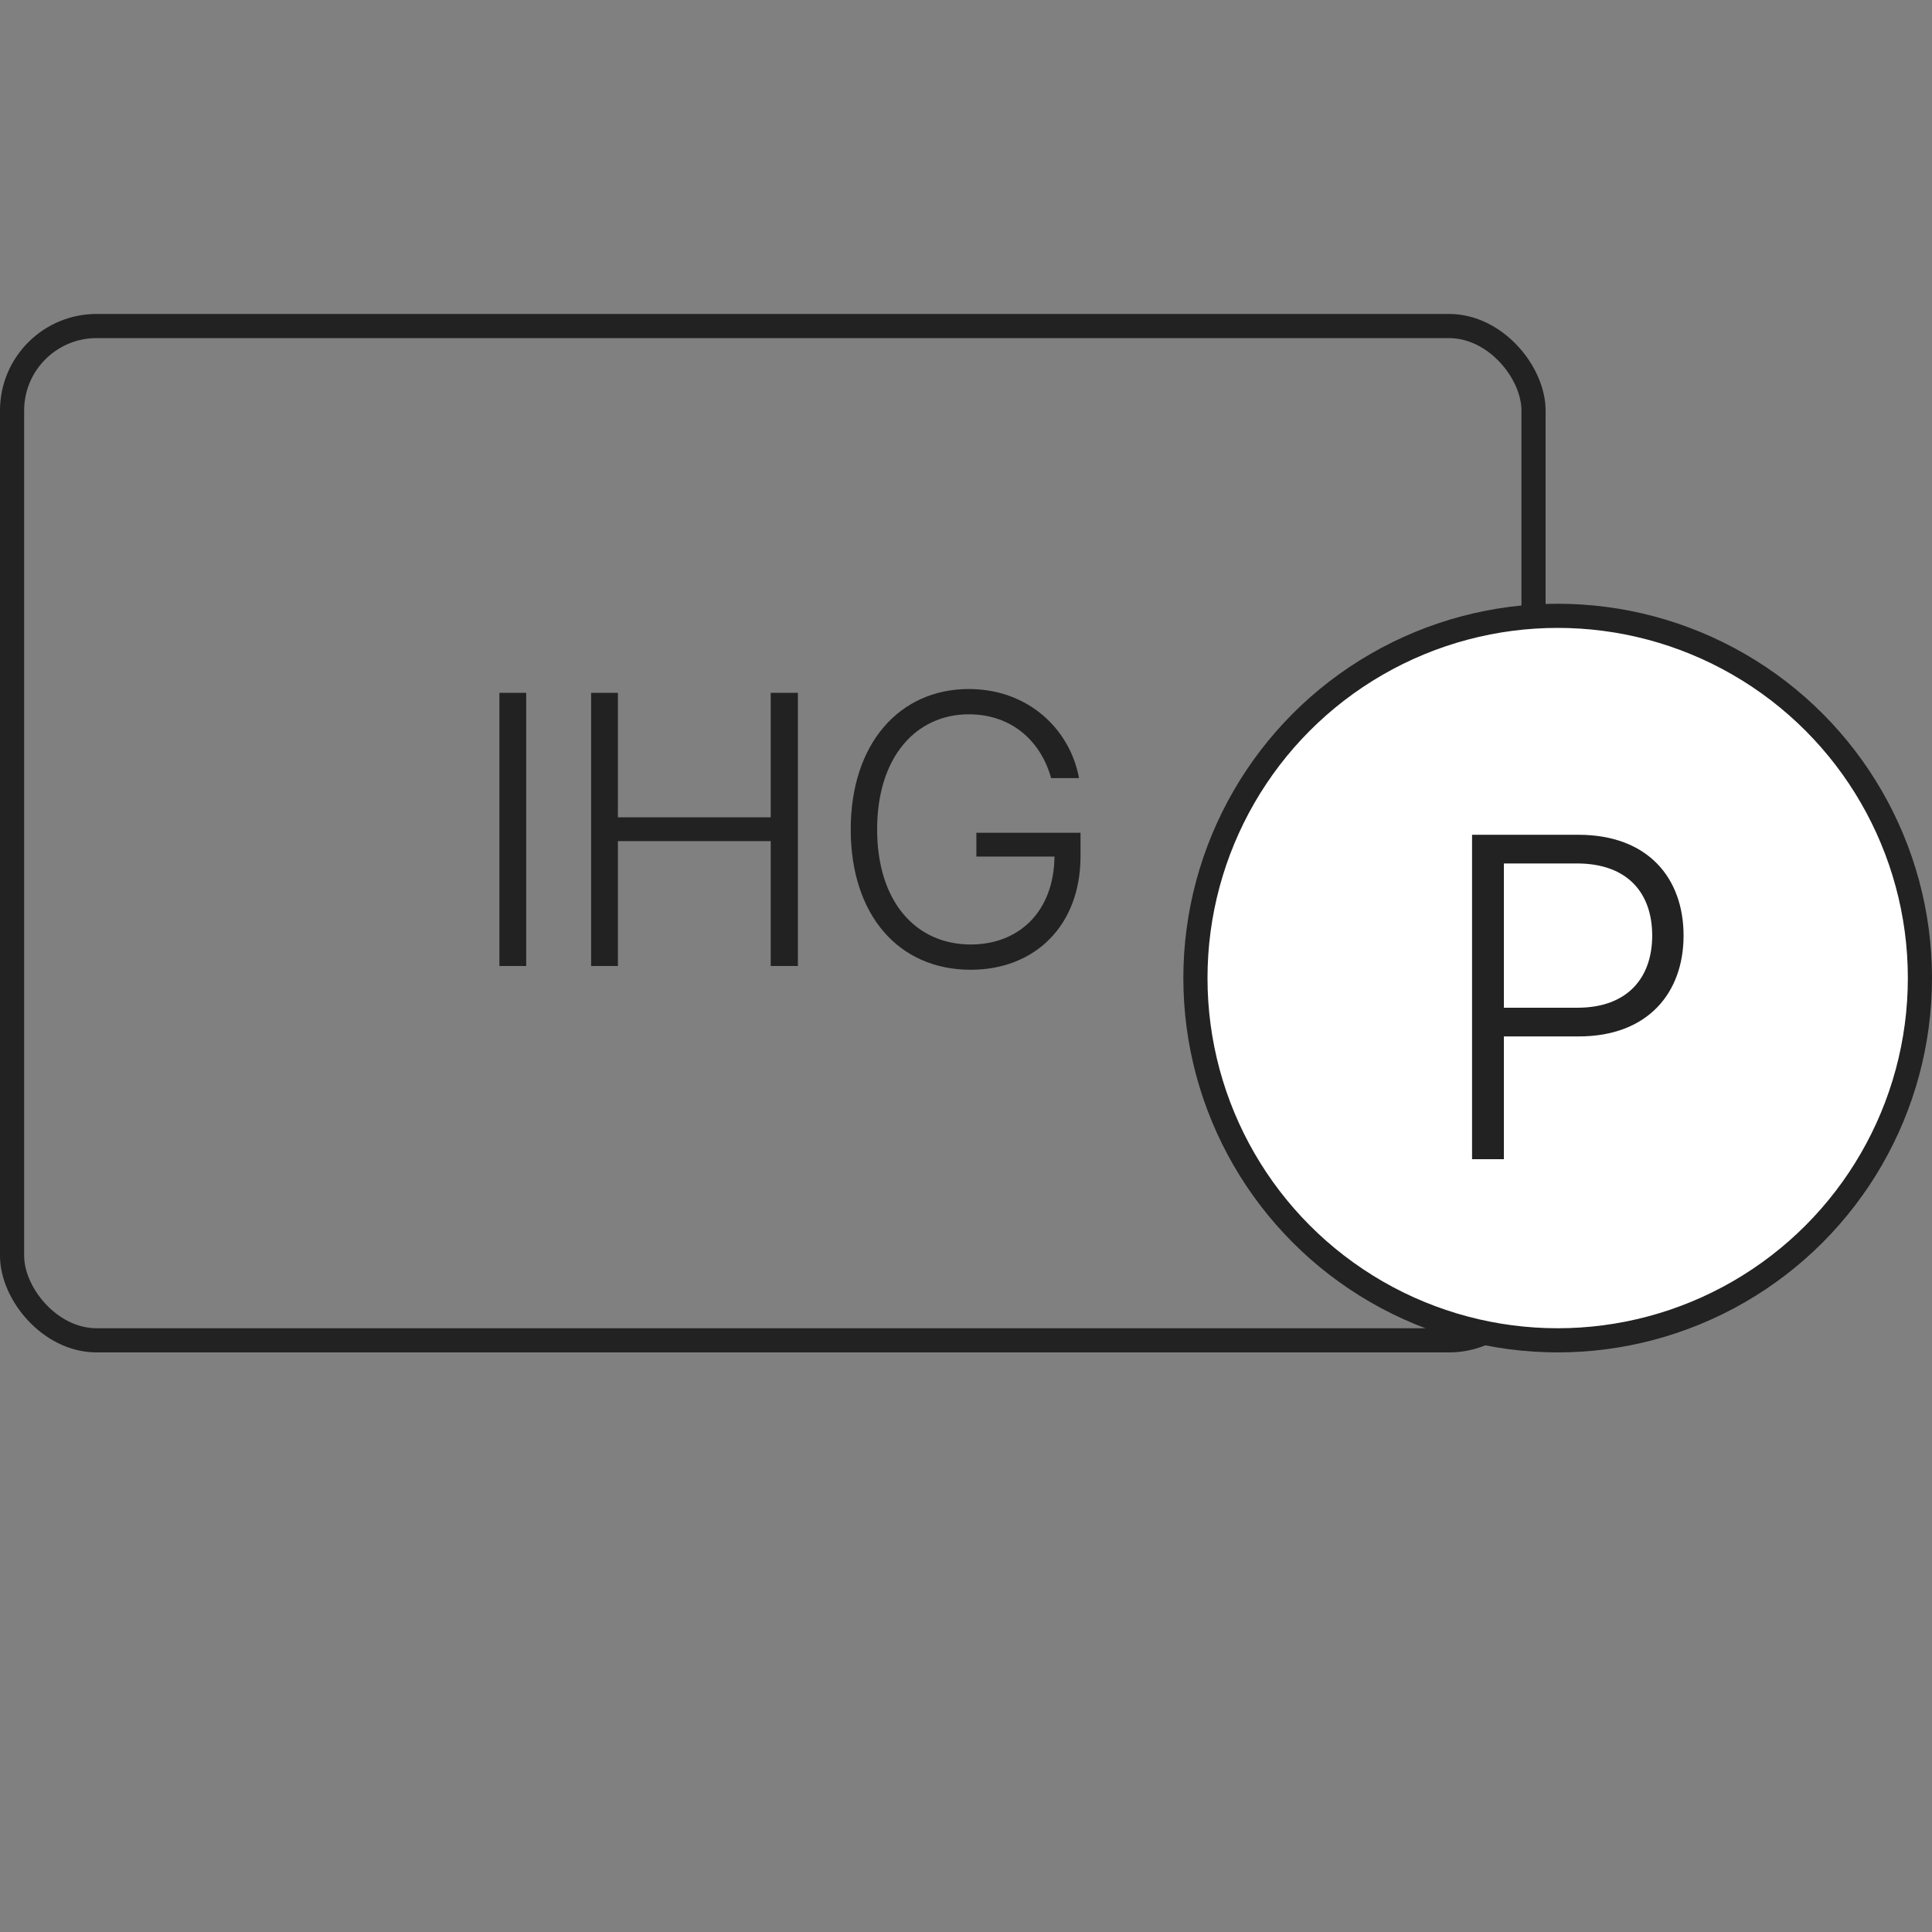
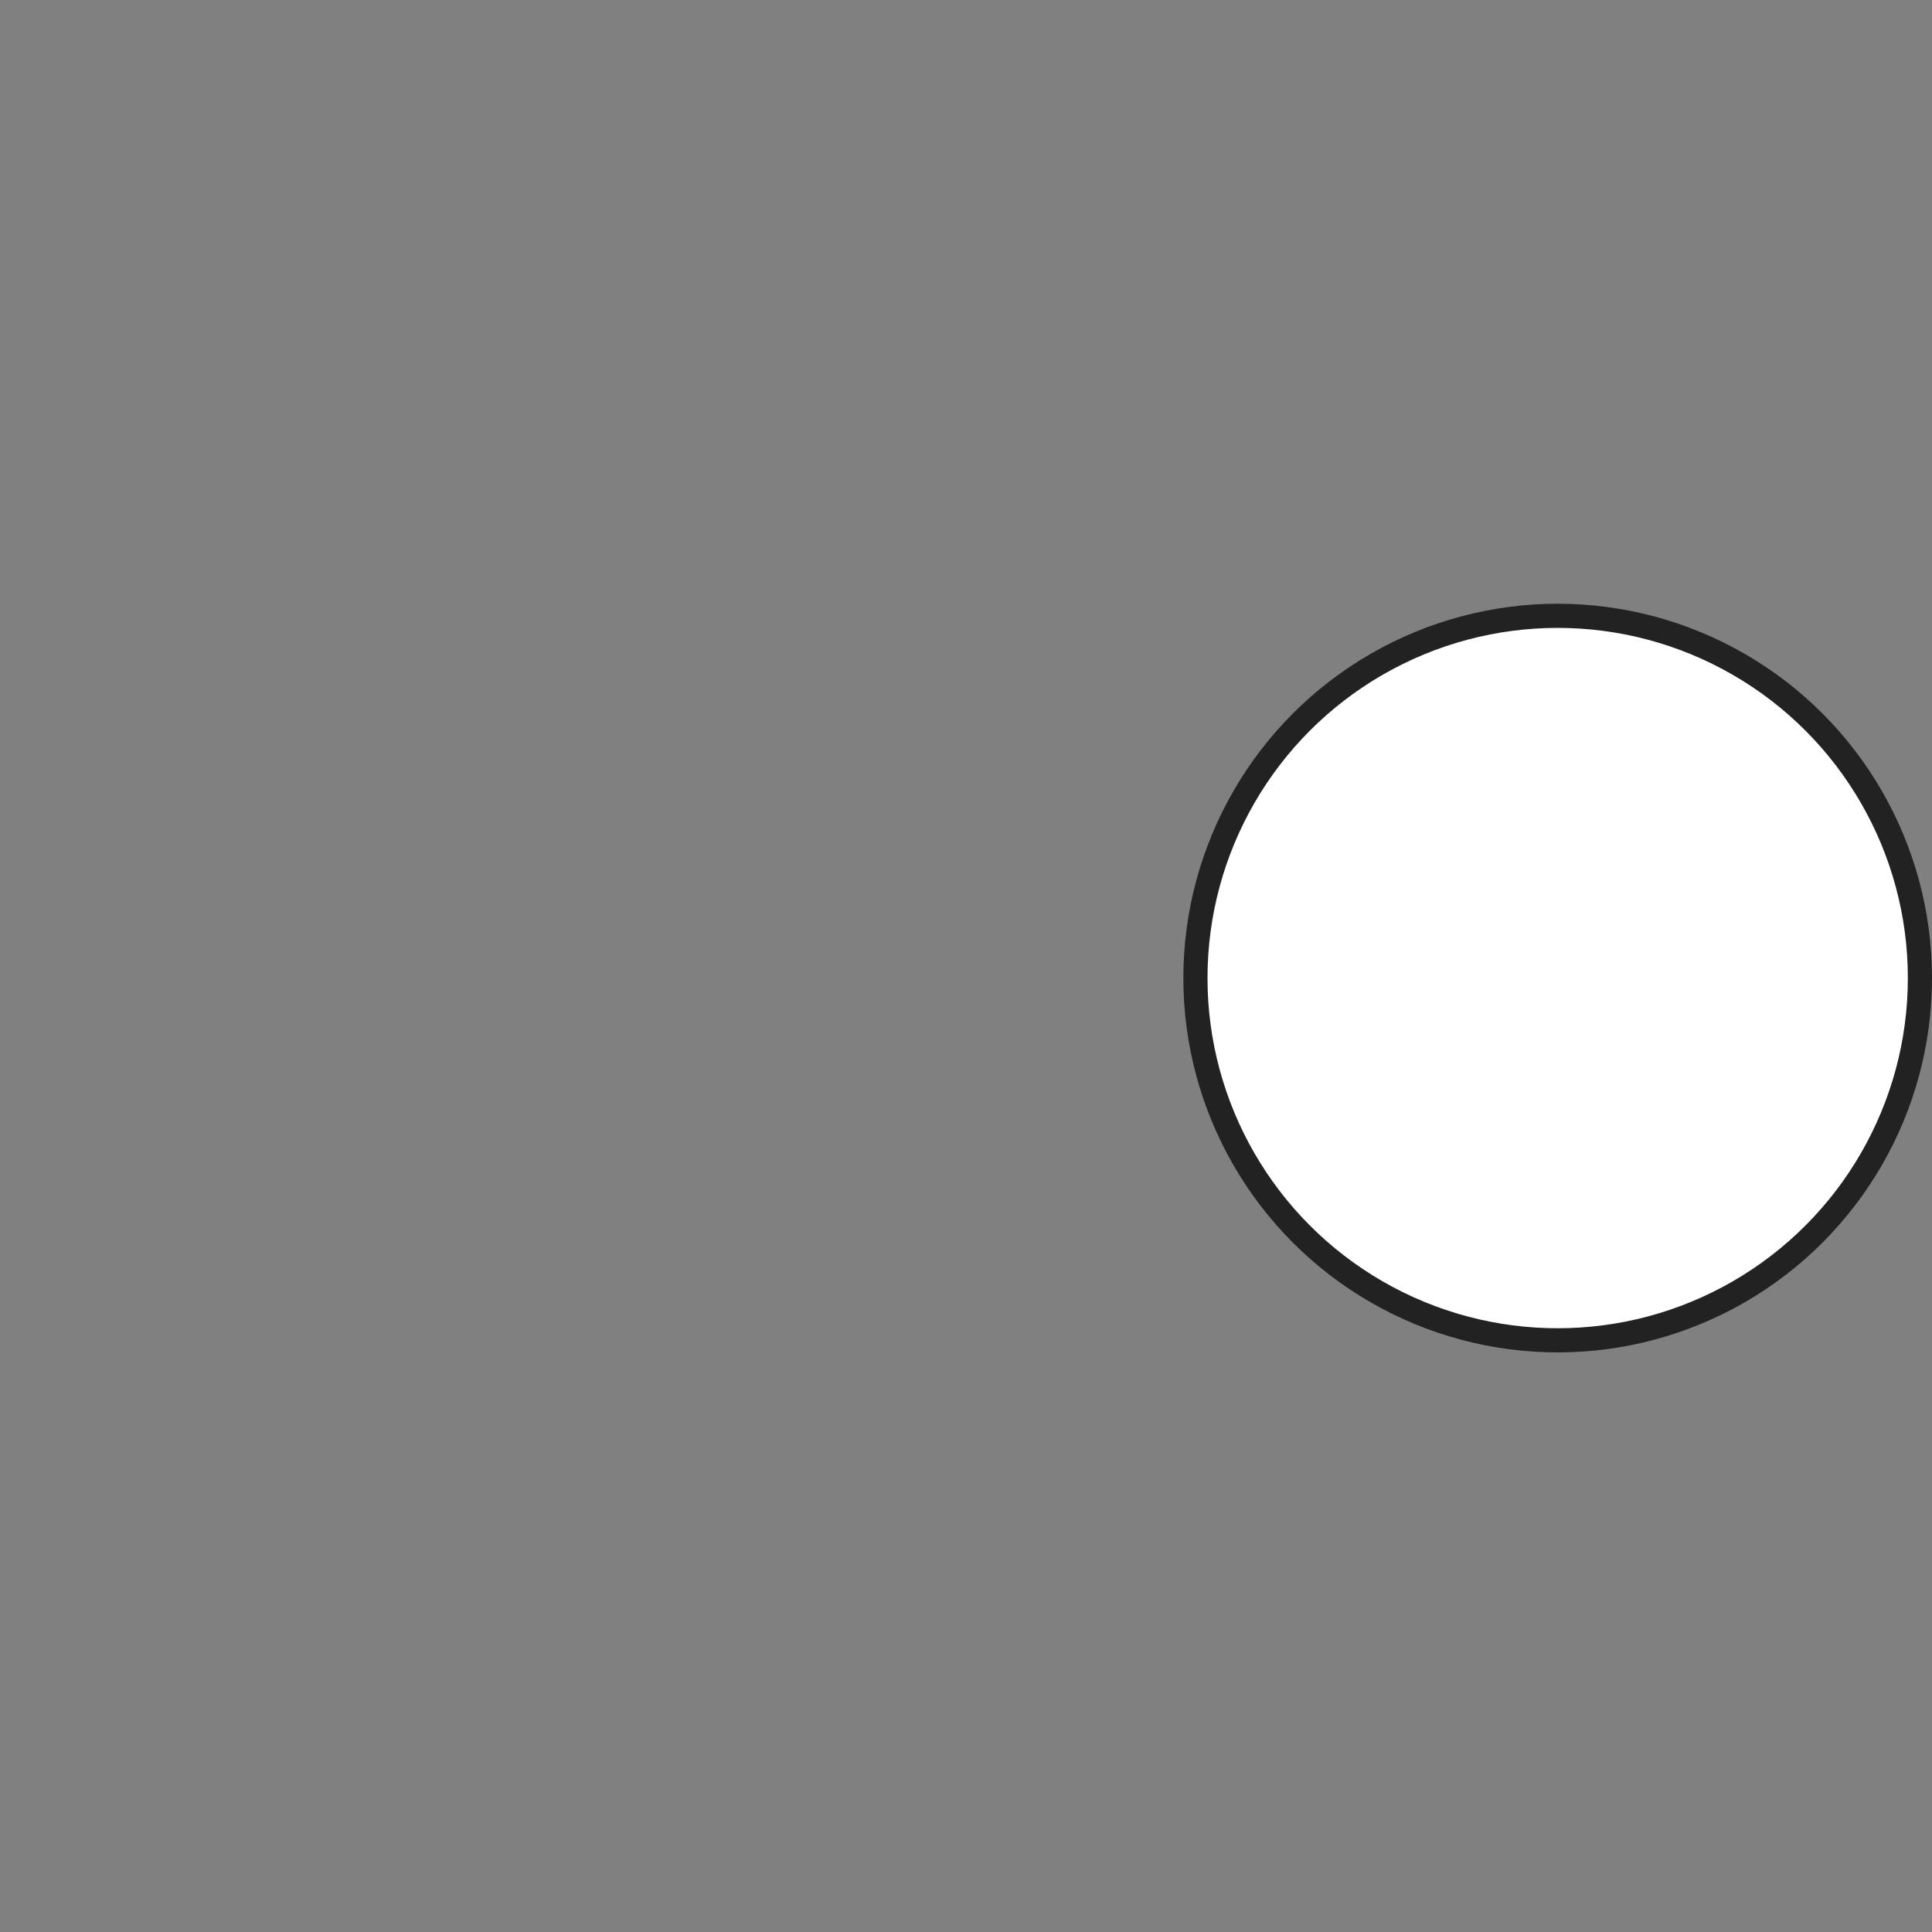
<svg xmlns="http://www.w3.org/2000/svg" width="80" height="80" viewBox="0 0 80 80" fill="none">
  <rect x="0" y="0" width="80" height="80" fill="#808080" stroke="none" />
-   <rect x="0.5" y="13.5" width="63" height="42" rx="3.5" stroke="#222222" />
  <circle cx="64.5" cy="40.5" r="15" fill="white" stroke="#222222" />
-   <path d="M60.955 48V34.566H65.353C68.247 34.566 69.713 36.366 69.713 38.741C69.713 41.098 68.247 42.916 65.371 42.916H62.273V48H60.955ZM62.273 41.728H65.315C67.412 41.728 68.414 40.467 68.414 38.741C68.414 36.997 67.412 35.754 65.297 35.754H62.273V41.728Z" fill="#222222" />
-   <path d="M21.789 28.688V40H20.68V28.688H21.789ZM24.477 40V28.688H25.586V33.844H31.914V28.688H33.039V40H31.914V34.828H25.586V40H24.477ZM43.523 32.219C43.117 30.734 41.93 29.578 40.117 29.578C37.945 29.578 36.32 31.328 36.32 34.344C36.32 37.344 37.93 39.109 40.195 39.109C42.211 39.109 43.641 37.727 43.664 35.469H40.43V34.484H44.742V35.453C44.742 38.344 42.836 40.156 40.195 40.156C37.211 40.156 35.227 37.891 35.227 34.344C35.227 30.797 37.242 28.531 40.117 28.531C42.57 28.531 44.305 30.188 44.68 32.219H43.523Z" fill="#222222" />
</svg>